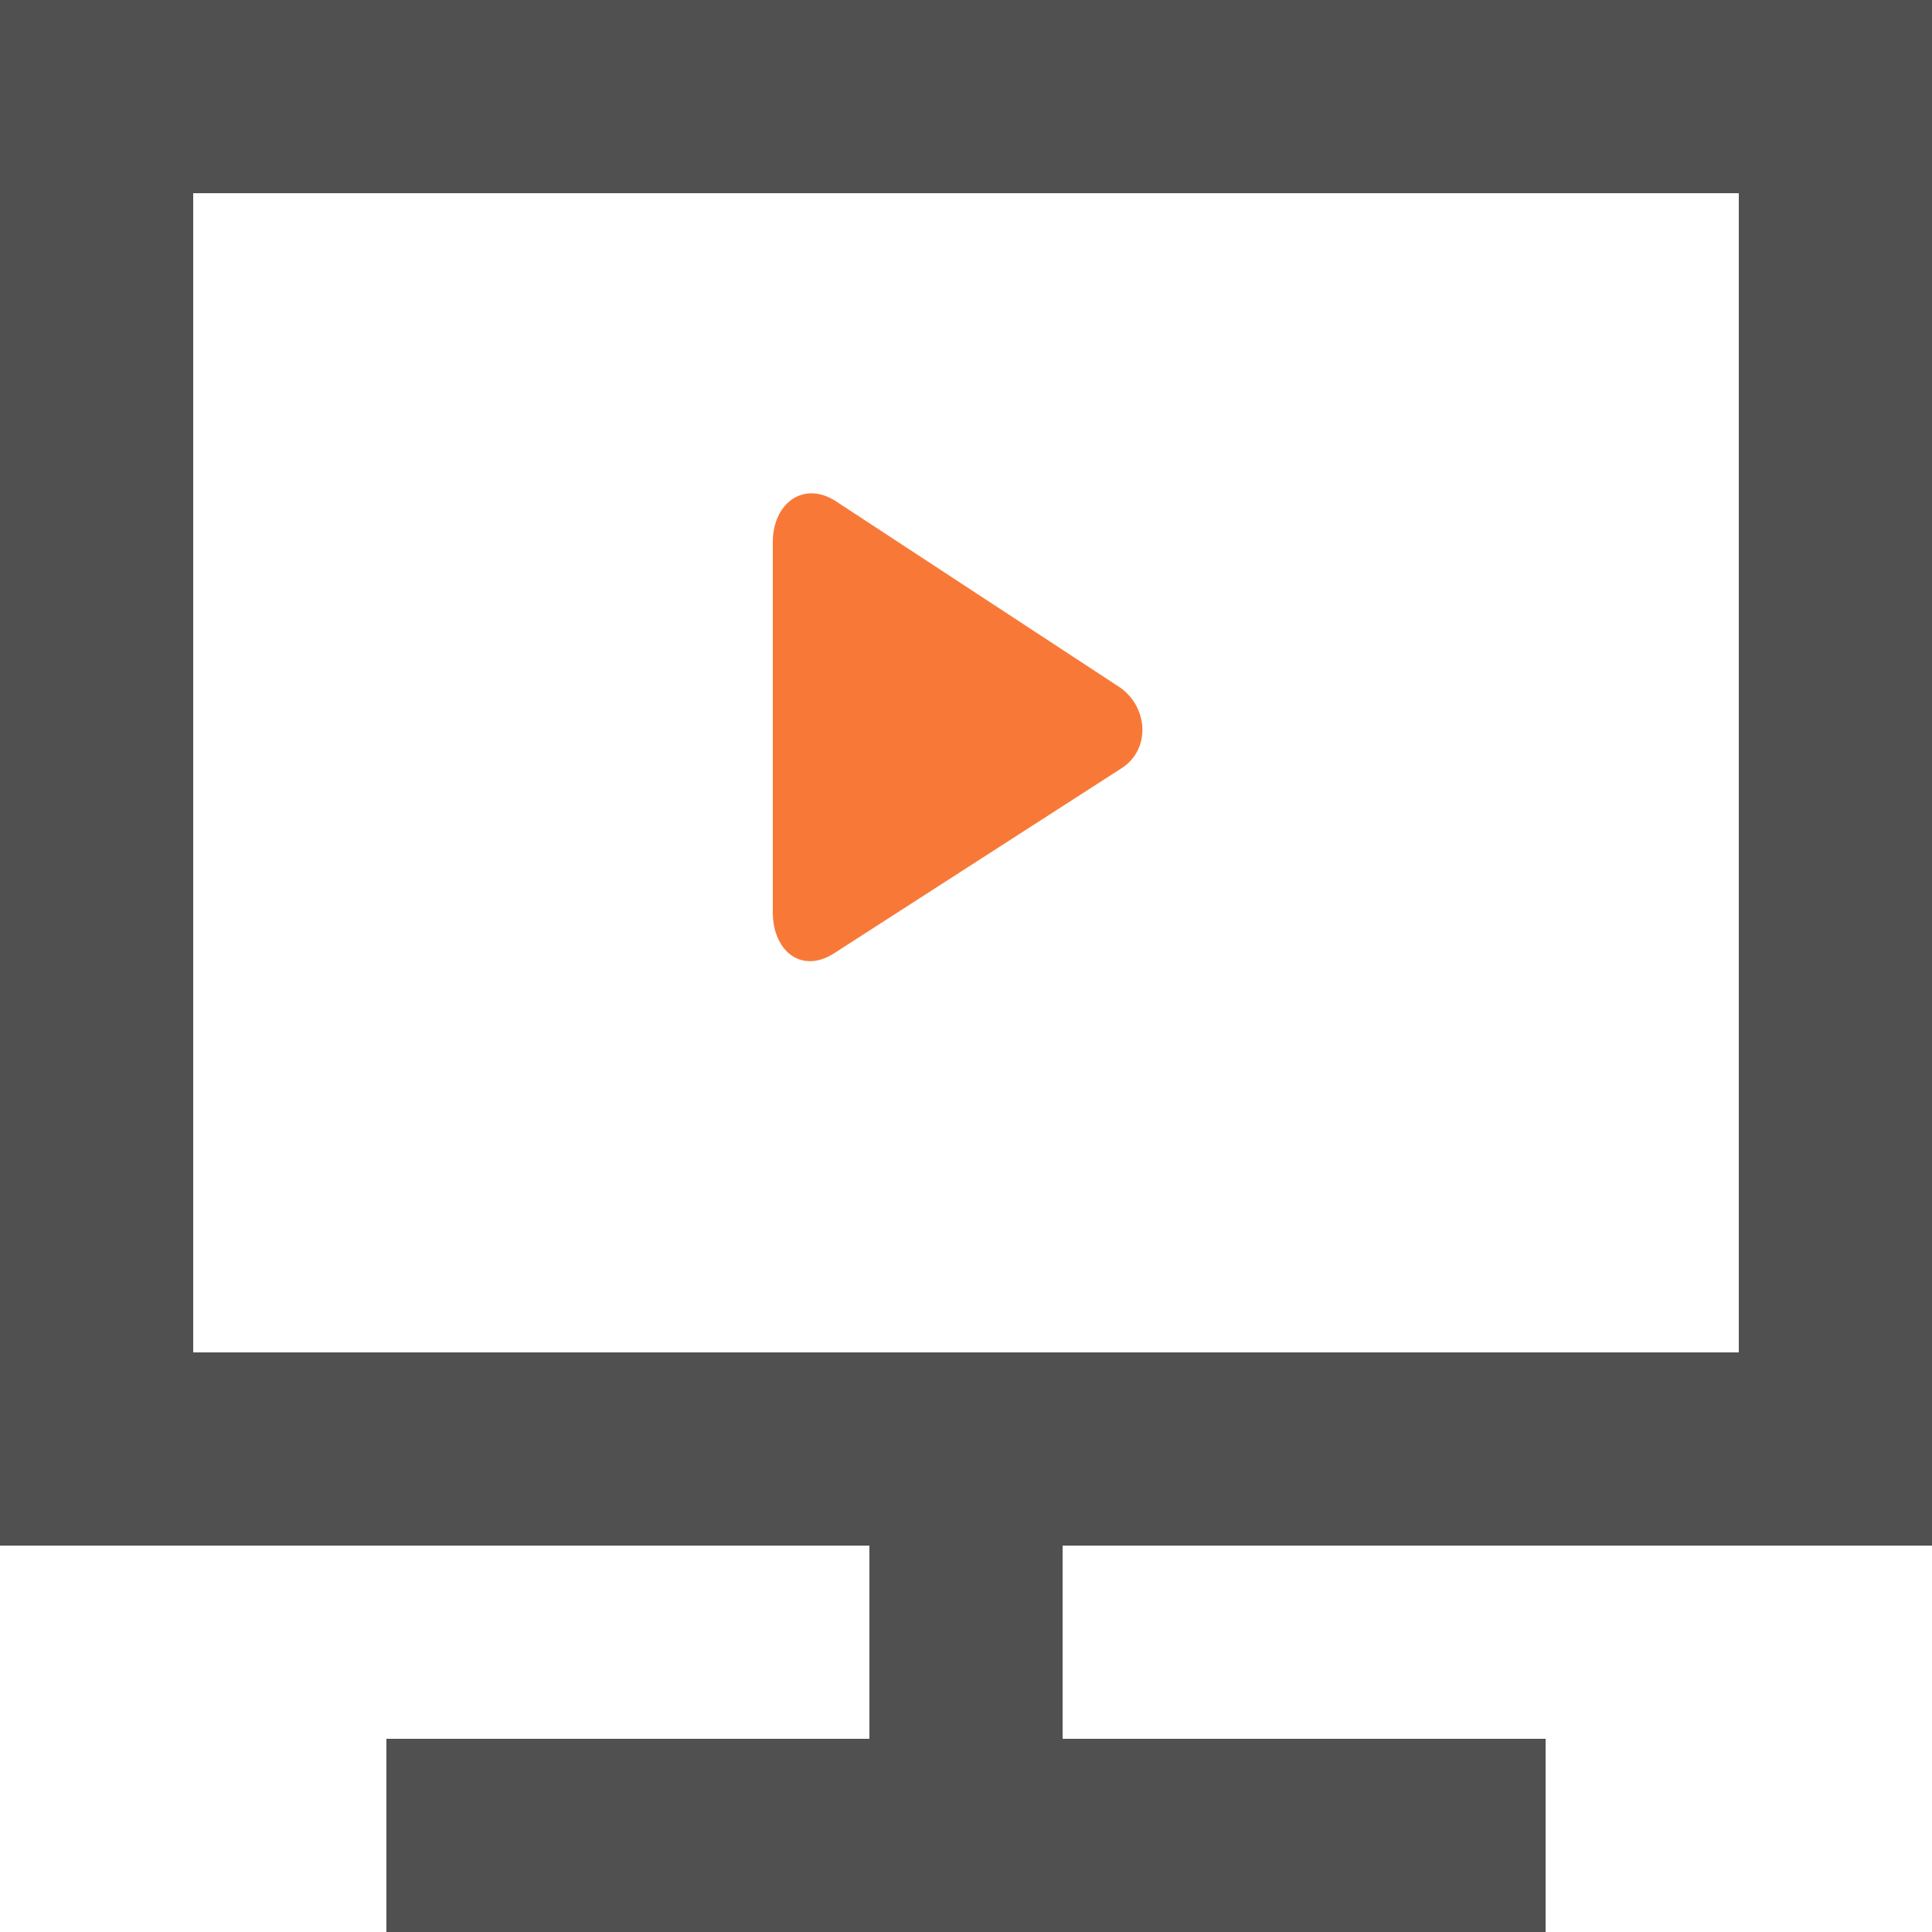
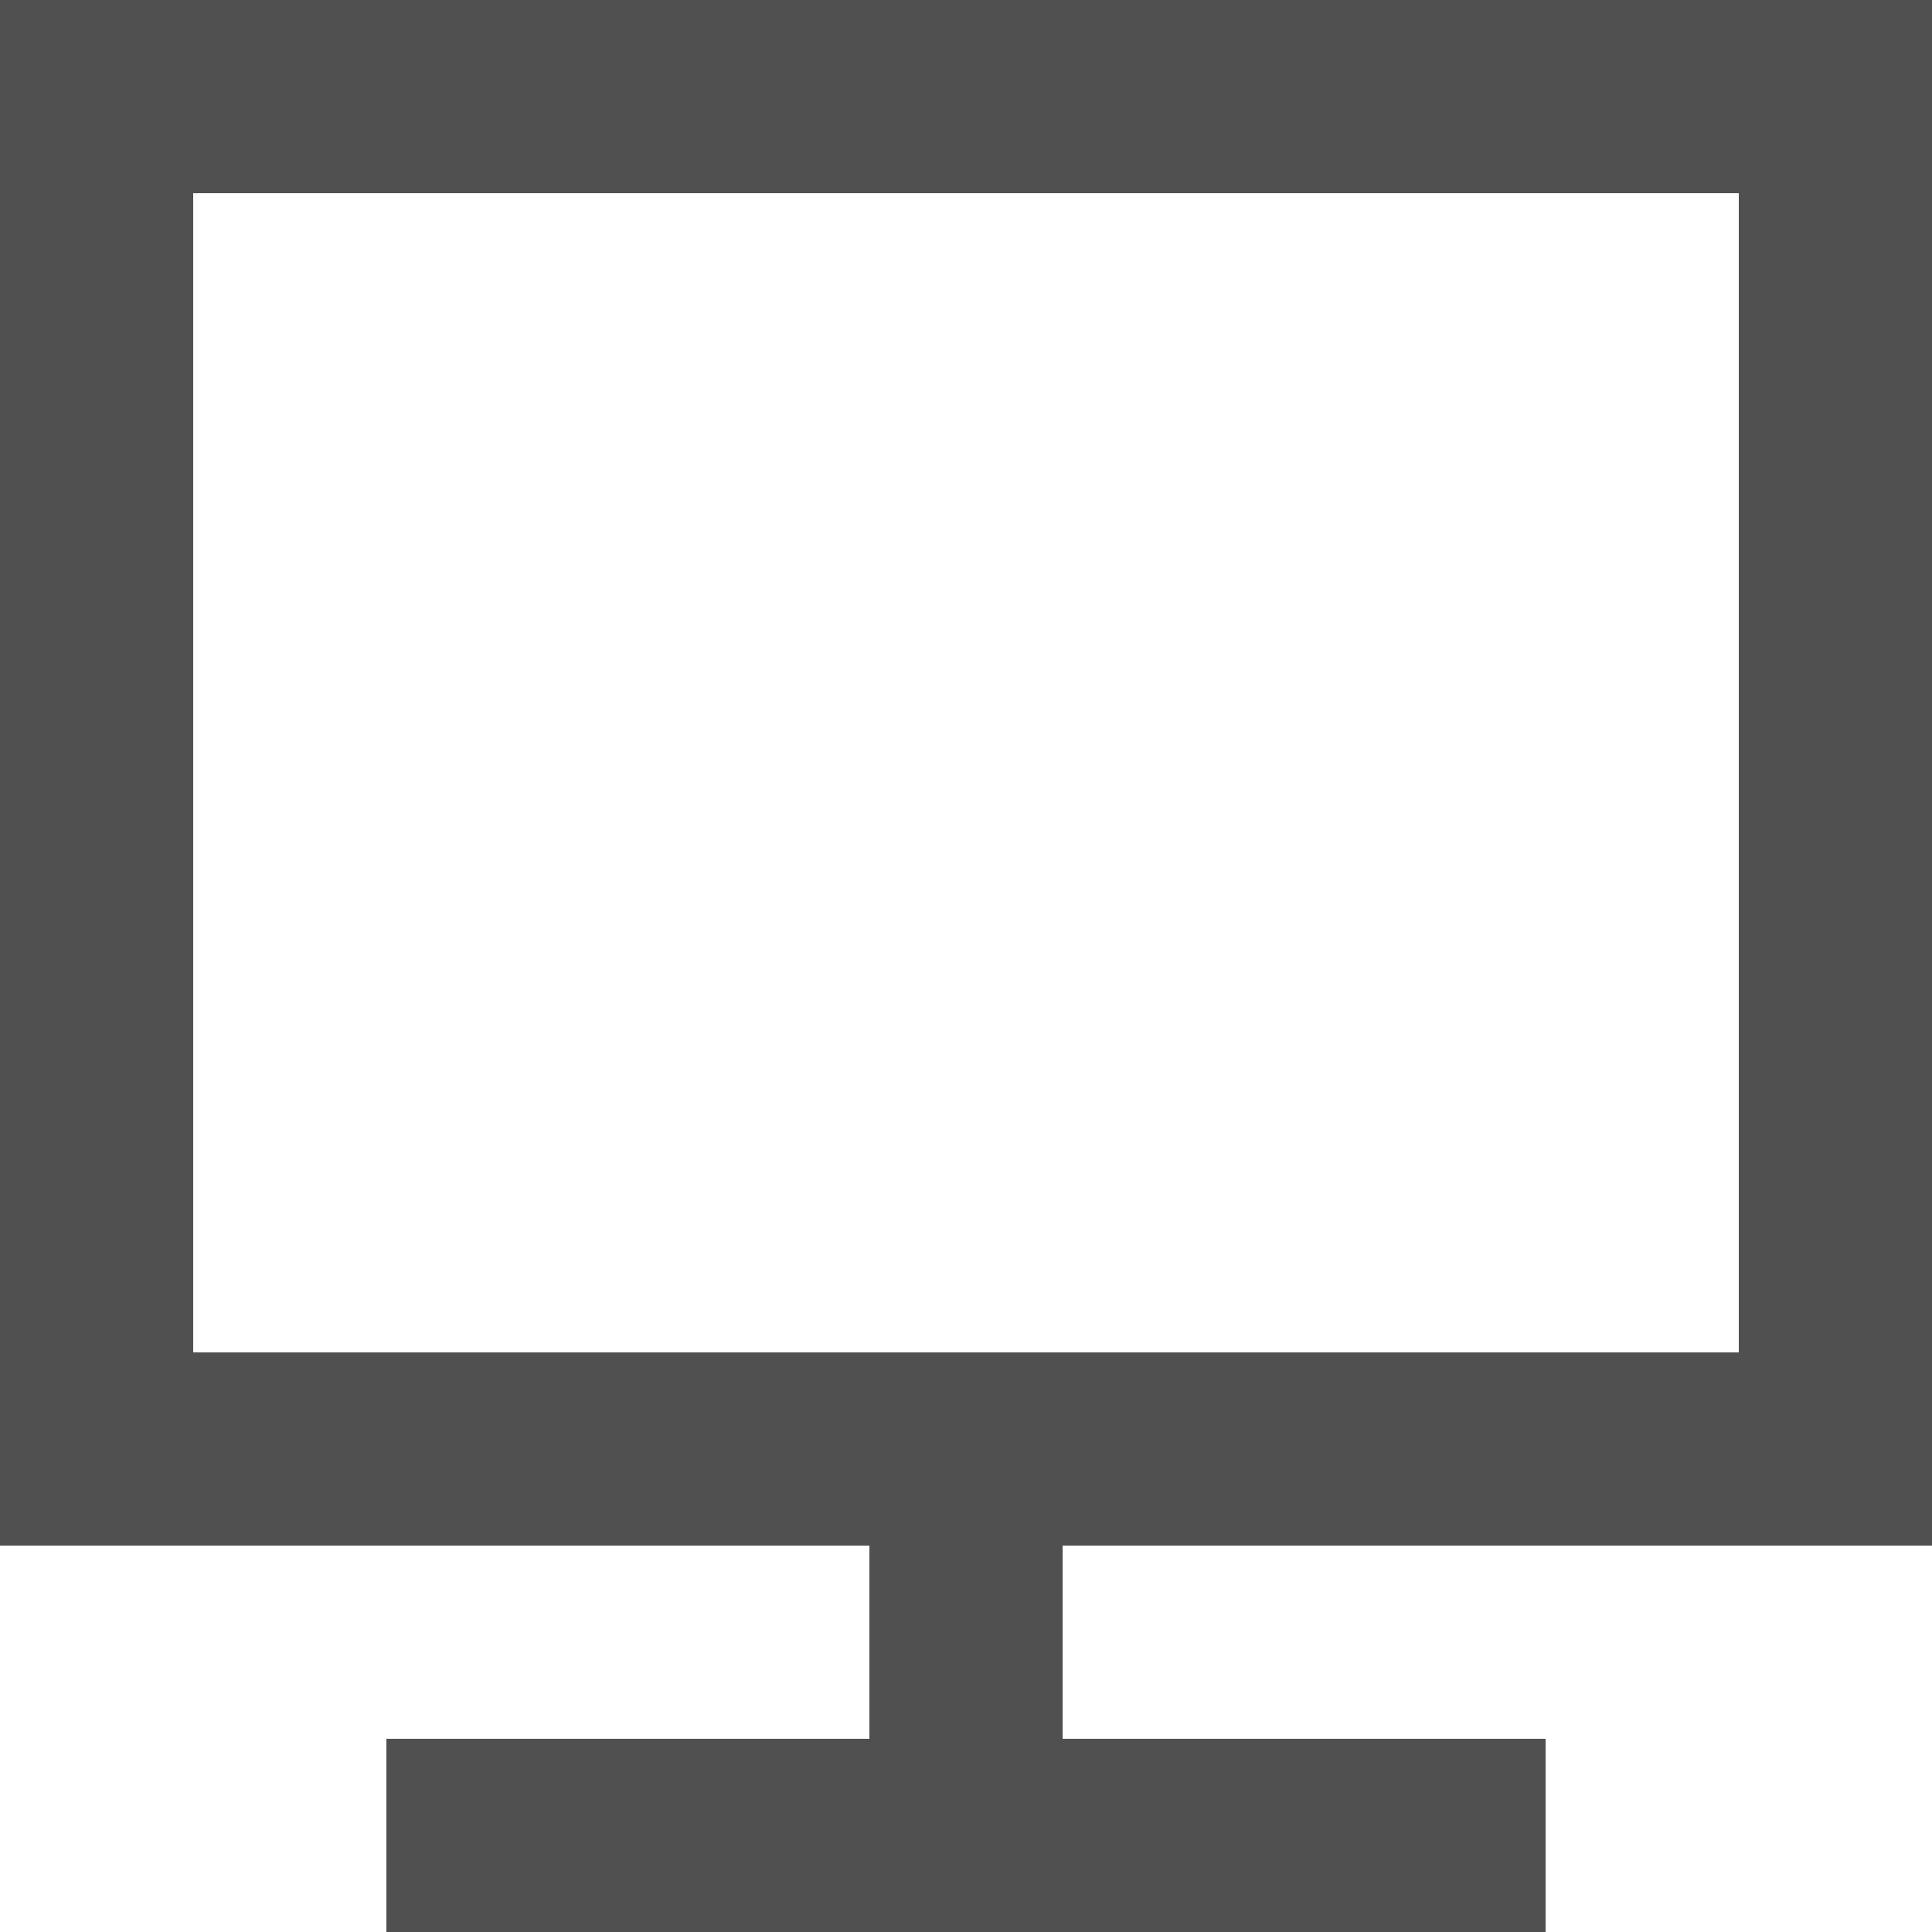
<svg xmlns="http://www.w3.org/2000/svg" version="1.1" id="Layer_1" x="0px" y="0px" width="20px" height="20px" viewBox="0 0 20 20" enable-background="new 0 0 20 20" xml:space="preserve">
  <title>desktop [#230]</title>
  <desc>Created with Sketch.</desc>
  <path fill="#505050" d="M20,16V0H0v16h9v2H4v2h12v-2h-5v-2H20z M2,14V2h16v12H2z" />
-   <path fill="#F87937" d="M8,9.446L8,9.446V5.611c0-0.396,0.311-0.637,0.647-0.426l2.925,1.917c0.314,0.198,0.35,0.655,0.035,0.853  L8.629,9.872C8.294,10.083,8,9.842,8,9.446" />
</svg>